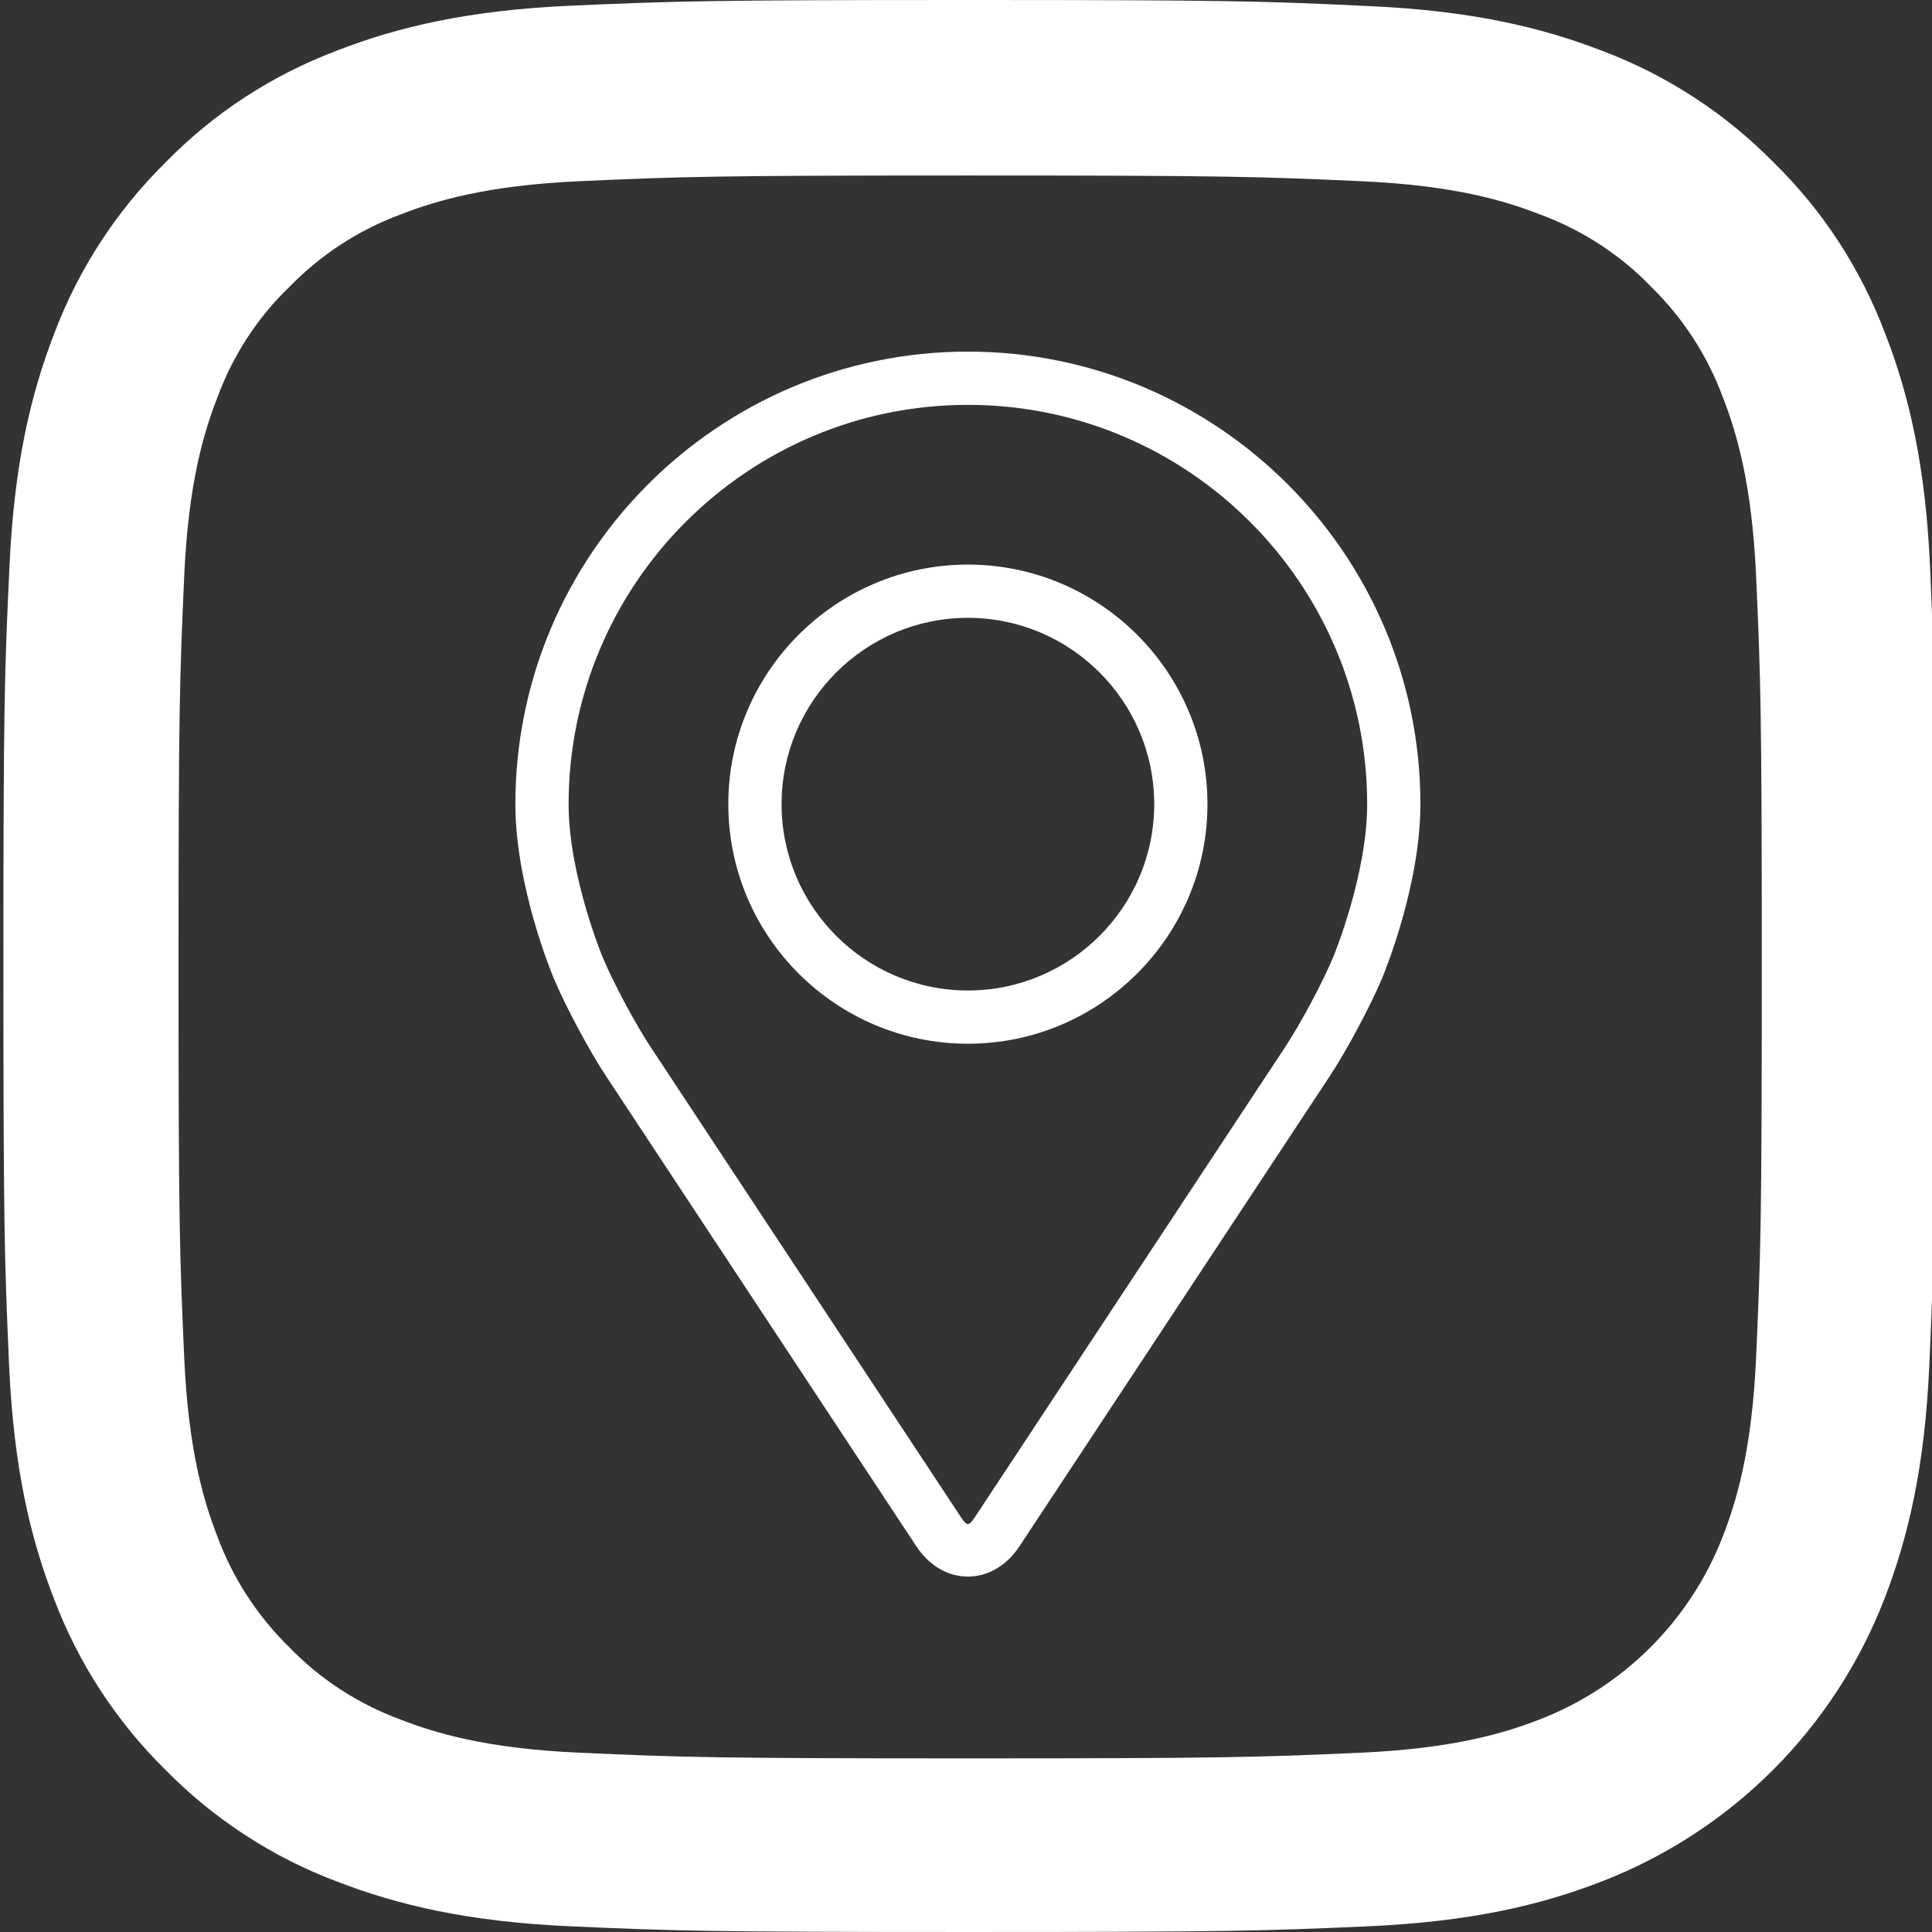
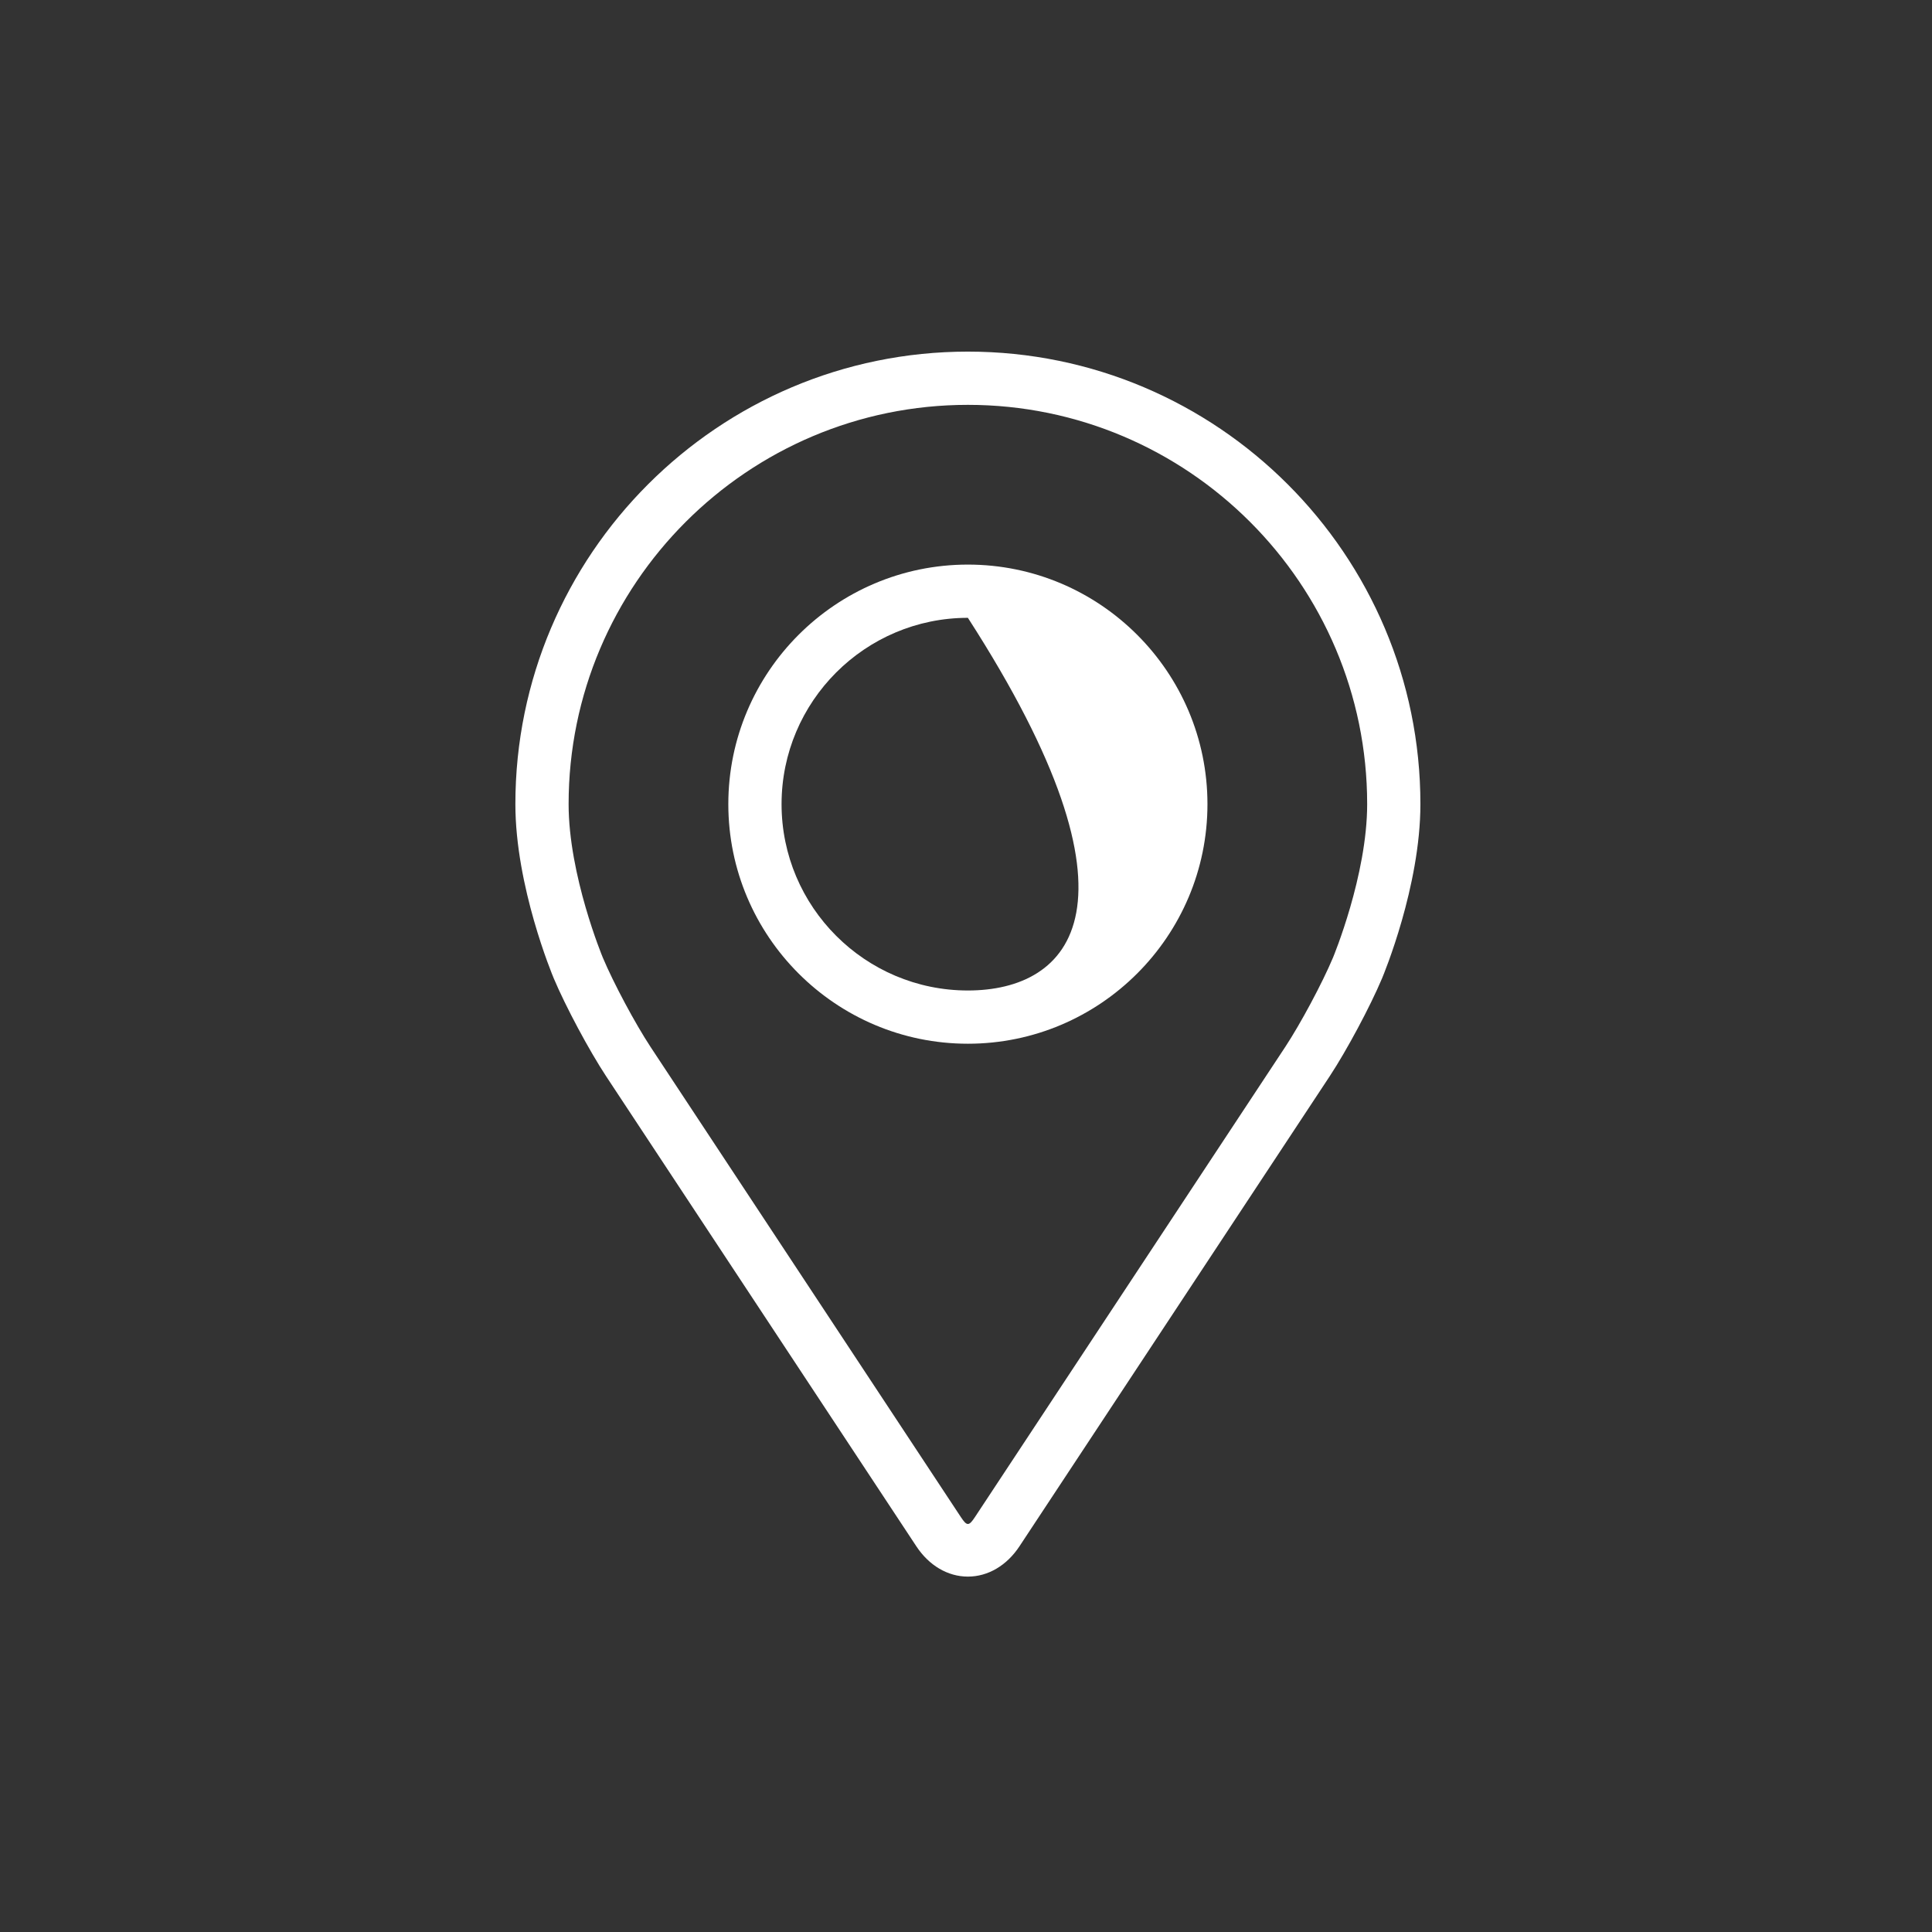
<svg xmlns="http://www.w3.org/2000/svg" width="511" height="511" viewBox="0 0 511 511" fill="none">
  <rect x="0" y="0" width="511" height="511" fill="#333333" stroke="none" />
-   <path d="M510.5 150.235C509.303 123.084 504.912 104.418 498.623 88.243C492.134 71.074 482.152 55.703 469.073 42.924C456.295 29.947 440.822 19.863 423.852 13.476C407.584 7.187 389.015 2.796 361.863 1.599C334.509 0.3 325.825 0 256.448 0C187.07 0 178.386 0.3 151.133 1.497C123.982 2.694 105.315 7.089 89.145 13.375C71.972 19.863 56.6 29.846 43.822 42.924C30.845 55.703 20.765 71.175 14.374 88.145C8.084 104.418 3.693 122.983 2.496 150.134C1.198 177.488 0.898 186.172 0.898 255.55C0.898 324.928 1.198 333.612 2.395 360.864C3.592 388.016 7.987 406.682 14.276 422.857C20.765 440.026 30.845 455.397 43.822 468.175C56.6 481.153 72.073 491.236 89.043 497.624C105.315 503.913 123.88 508.304 151.036 509.501C178.284 510.702 186.972 510.998 256.35 510.998C325.728 510.998 334.412 510.702 361.665 509.501C388.816 508.304 407.482 503.913 423.653 497.624C457.995 484.346 485.146 457.195 498.424 422.857C504.71 406.585 509.104 388.016 510.301 360.864C511.498 333.612 511.799 324.928 511.799 255.55C511.799 186.172 511.697 177.488 510.5 150.235ZM464.483 358.868C463.384 383.824 459.192 397.3 455.698 406.284C447.112 428.546 429.444 446.214 407.182 454.801C398.198 458.294 384.624 462.486 359.766 463.582C332.813 464.783 324.73 465.079 256.549 465.079C188.368 465.079 180.183 464.783 153.328 463.582C128.372 462.486 114.896 458.294 105.912 454.801C94.834 450.706 84.75 444.218 76.565 435.733C68.08 427.446 61.592 417.464 57.497 406.386C54.003 397.402 49.812 383.824 48.716 358.969C47.515 332.017 47.218 323.929 47.218 255.749C47.218 187.568 47.515 179.383 48.716 152.532C49.812 127.576 54.003 114.1 57.497 105.116C61.592 94.034 68.08 83.954 76.666 75.765C84.949 67.28 94.931 60.791 106.013 56.701C114.997 53.207 128.575 49.015 153.43 47.916C180.382 46.718 188.47 46.418 256.646 46.418C324.929 46.418 333.012 46.718 359.867 47.916C384.823 49.015 398.299 53.207 407.283 56.701C418.362 60.791 428.445 67.28 436.63 75.765C445.115 84.051 451.604 94.034 455.698 105.116C459.192 114.1 463.384 127.674 464.483 152.532C465.681 179.485 465.981 187.568 465.981 255.749C465.981 323.929 465.681 331.915 464.483 358.868Z" fill="white" />
  <path d="M256 93C190.003 93 136.313 146.69 136.313 212.687C136.313 234.414 146.057 257.781 146.465 258.767C149.612 266.237 155.822 277.839 160.3 284.64L242.363 408.981C245.721 414.078 250.692 417 256 417C261.309 417 266.279 414.078 269.637 408.988L351.708 284.64C356.192 277.839 362.395 266.237 365.542 258.767C365.95 257.788 375.687 234.421 375.687 212.687C375.687 146.69 321.997 93 256 93ZM352.559 253.303C349.75 259.999 343.97 270.792 339.95 276.889L257.88 401.236C256.261 403.694 255.747 403.694 254.127 401.236L172.057 276.889C168.037 270.792 162.257 259.992 159.448 253.296C159.328 253.008 150.394 231.499 150.394 212.687C150.394 154.456 197.769 107.081 256 107.081C314.231 107.081 361.606 154.456 361.606 212.687C361.606 231.527 352.651 253.092 352.559 253.303Z" fill="white" />
-   <path d="M256 149.33C221.058 149.33 192.636 177.76 192.636 212.694C192.636 247.629 221.058 276.058 256 276.058C290.942 276.058 319.364 247.629 319.364 212.694C319.364 177.76 290.942 149.33 256 149.33ZM256 261.977C228.831 261.977 206.717 239.87 206.717 212.694C206.717 185.518 228.831 163.411 256 163.411C283.169 163.411 305.283 185.518 305.283 212.694C305.283 239.87 283.169 261.977 256 261.977Z" fill="white" />
+   <path d="M256 149.33C221.058 149.33 192.636 177.76 192.636 212.694C192.636 247.629 221.058 276.058 256 276.058C290.942 276.058 319.364 247.629 319.364 212.694C319.364 177.76 290.942 149.33 256 149.33ZM256 261.977C228.831 261.977 206.717 239.87 206.717 212.694C206.717 185.518 228.831 163.411 256 163.411C305.283 239.87 283.169 261.977 256 261.977Z" fill="white" />
</svg>